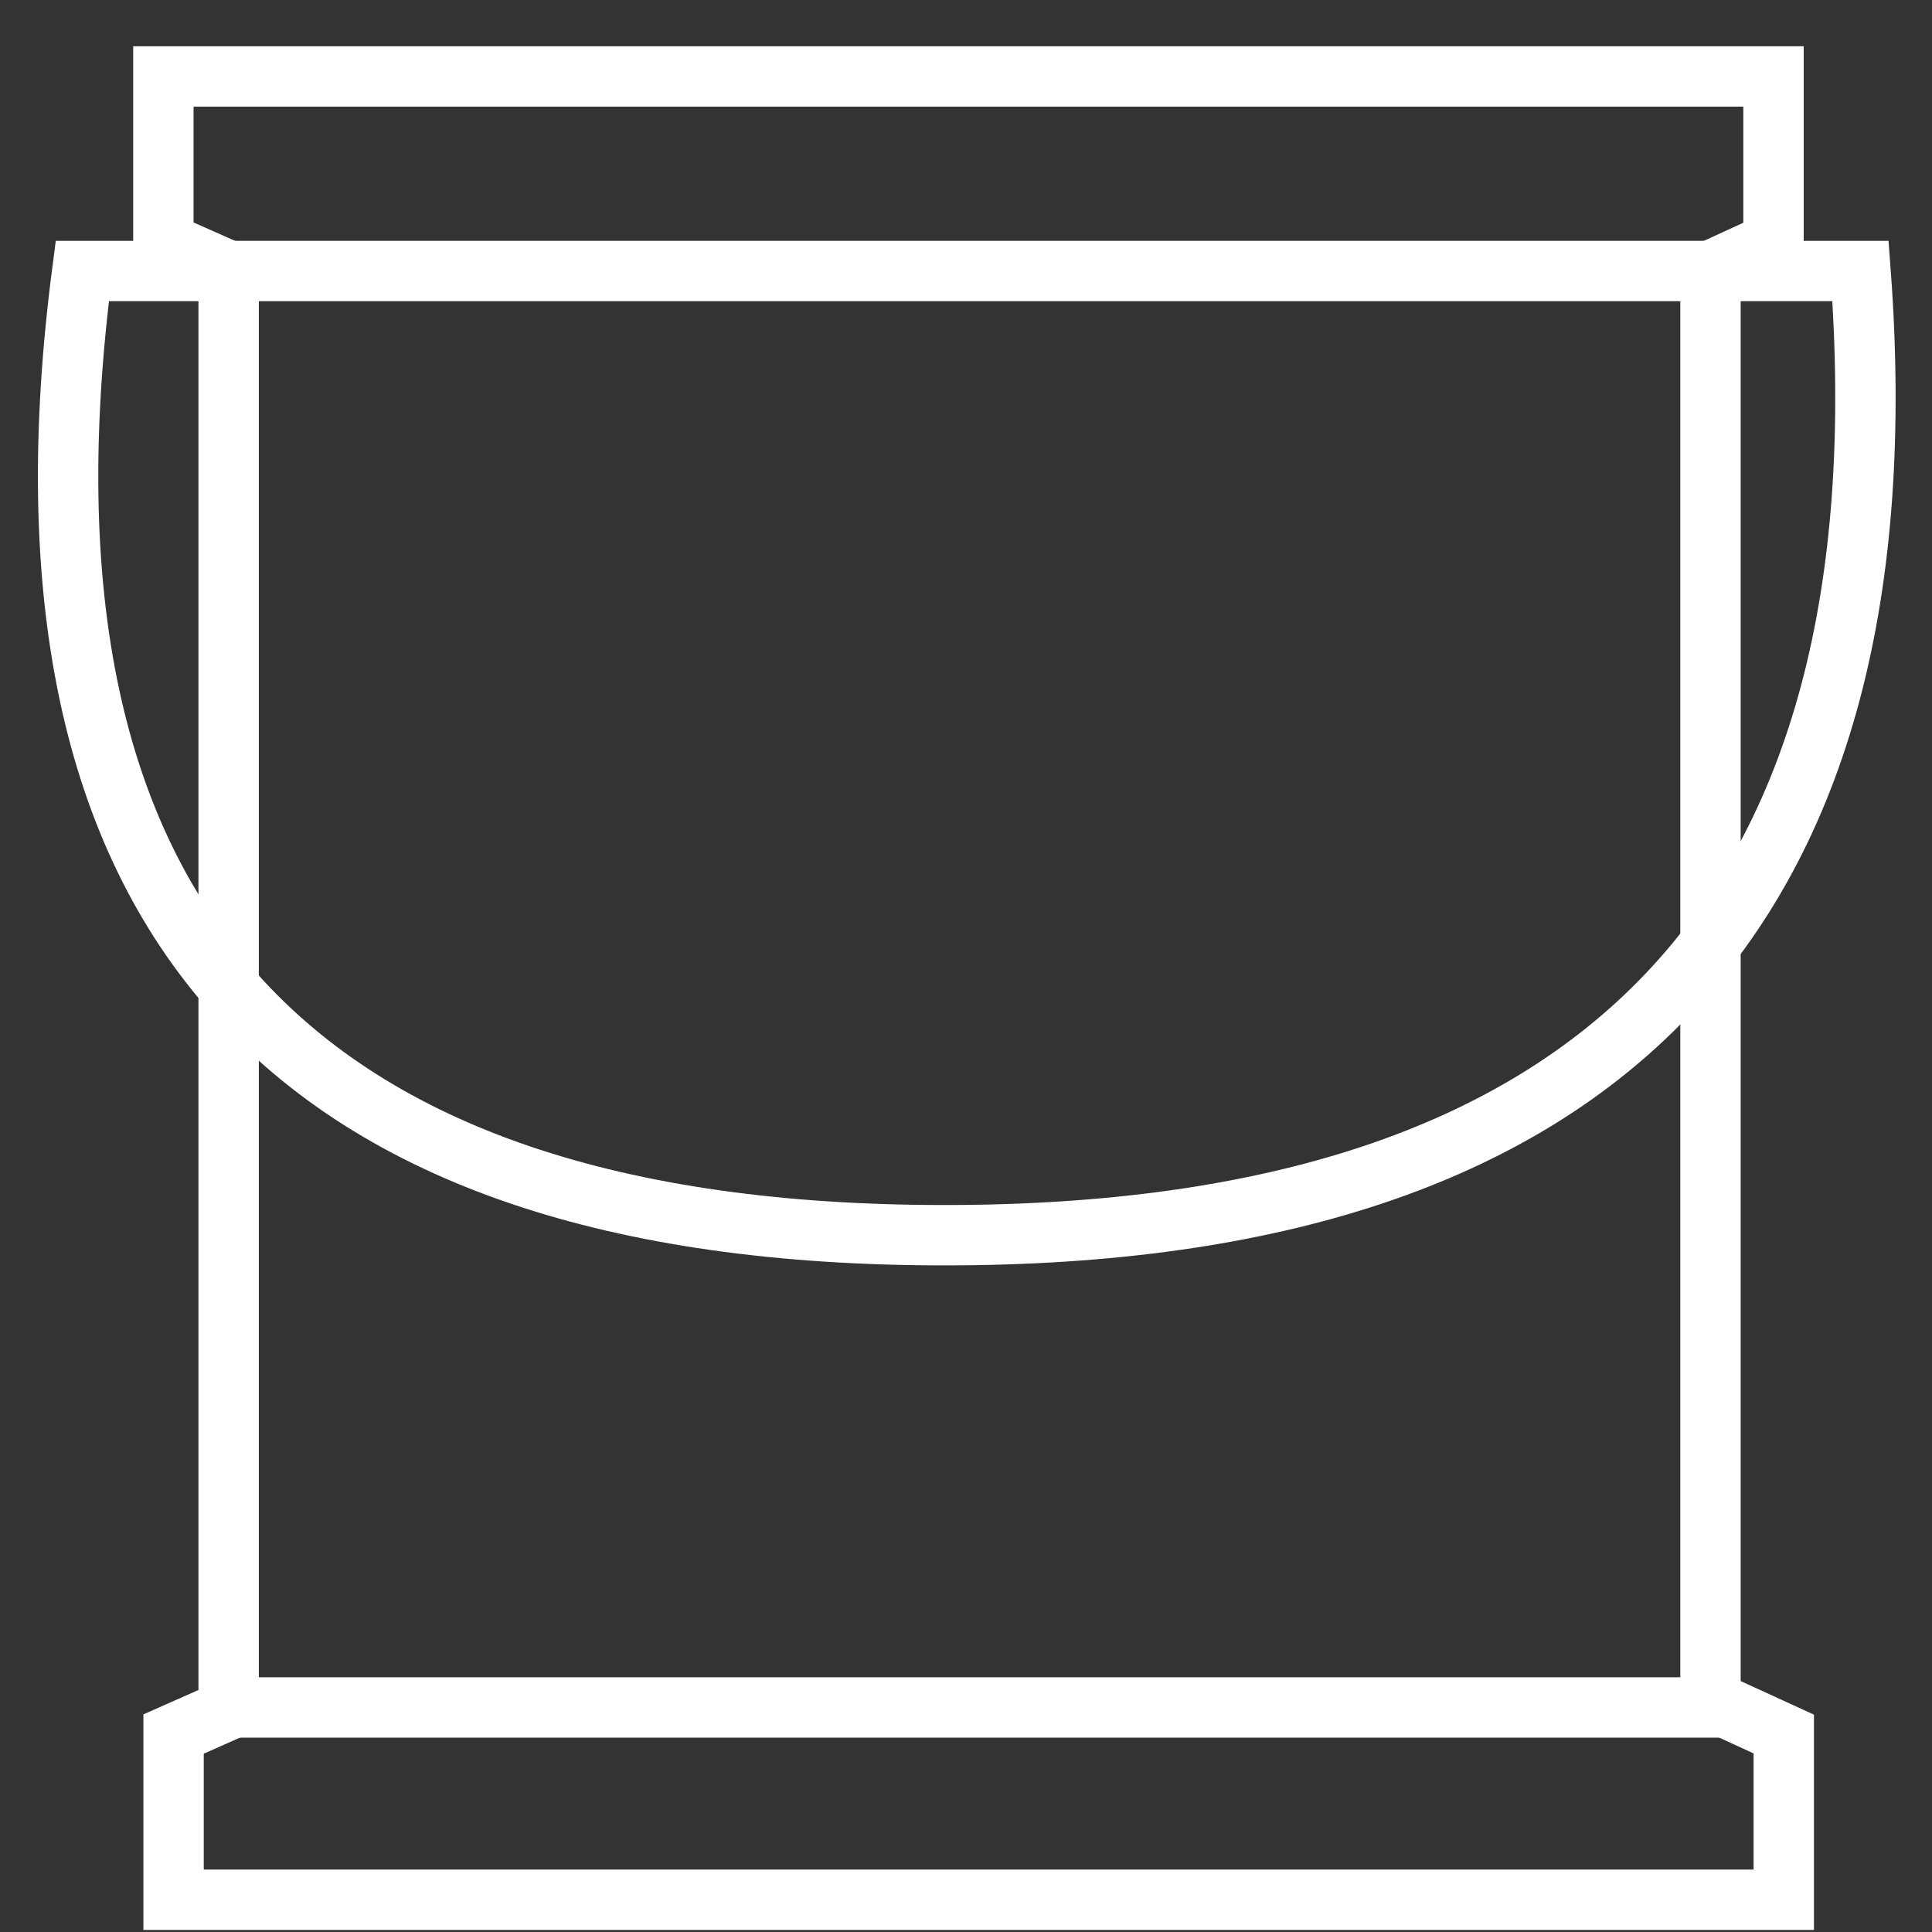
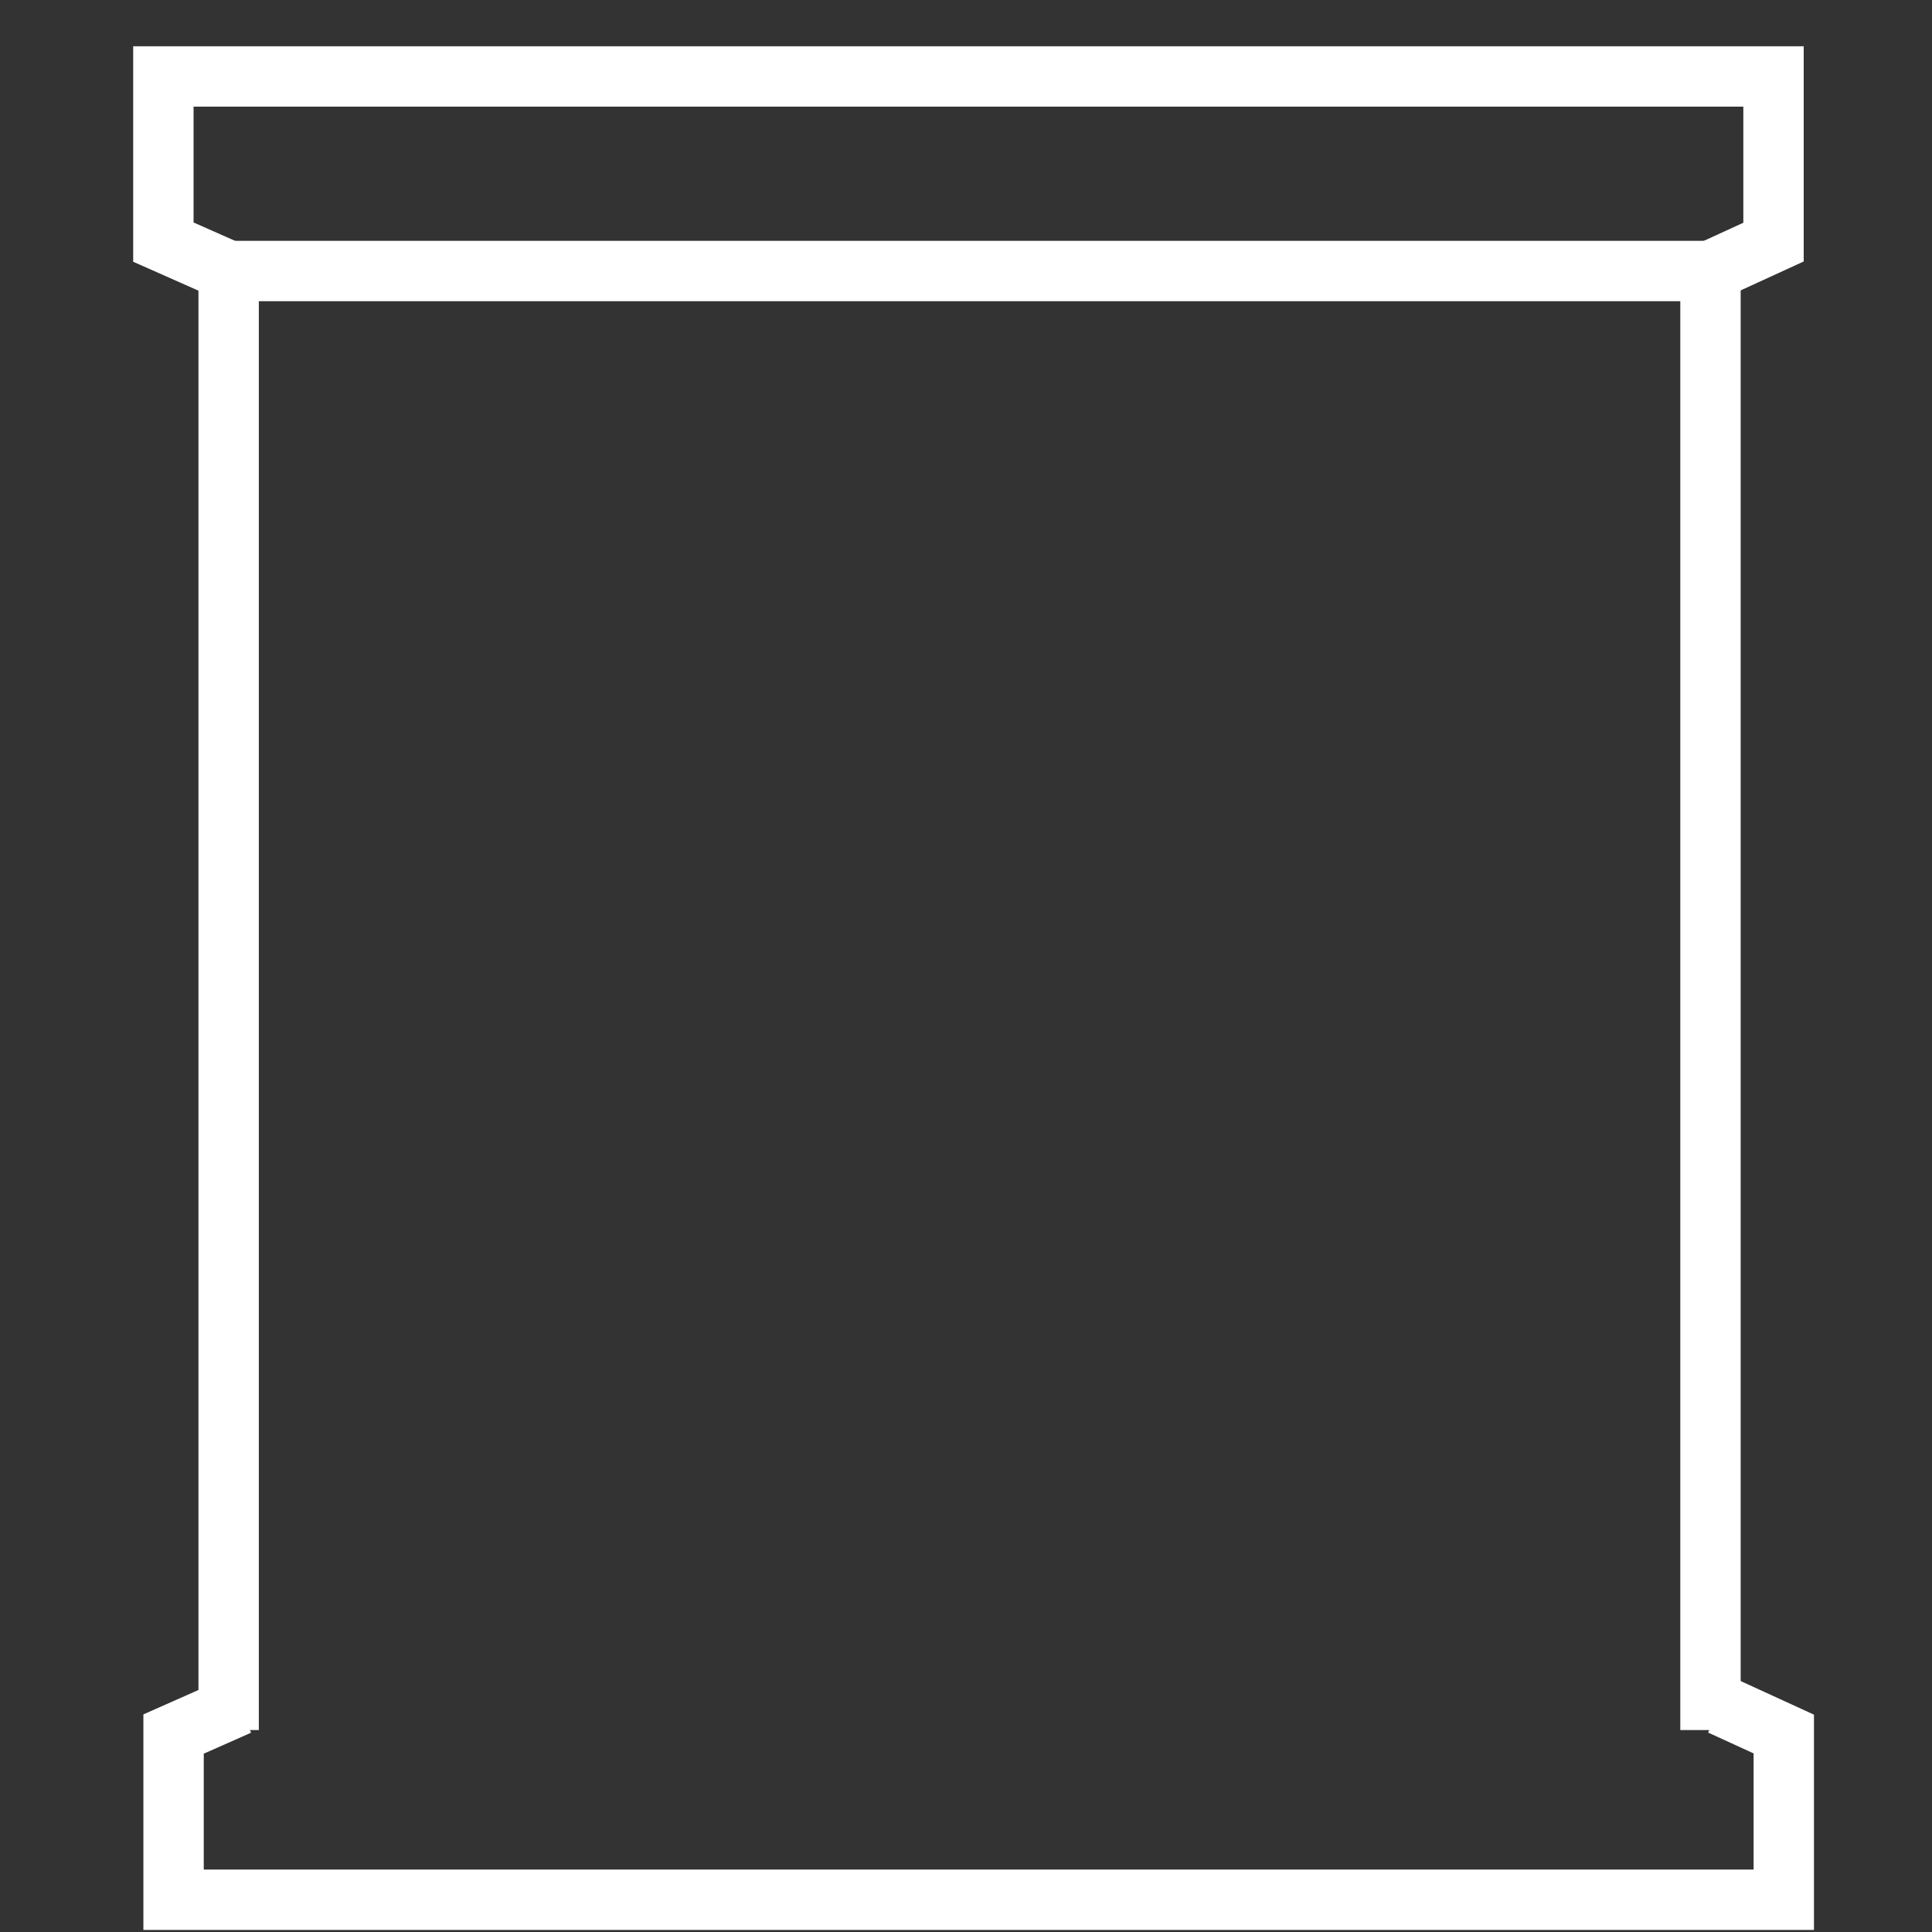
<svg xmlns="http://www.w3.org/2000/svg" width="32px" height="32px" viewBox="0 0 32 32">
  <rect x="0" y="0" width="32" height="32" fill="#333333" stroke="none" />
  <title>Банка 3 л@1x</title>
  <desc>Created with Sketch.</desc>
  <g id="Page-1" stroke="none" stroke-width="1" fill="none" fill-rule="evenodd">
    <g id="Главная-1" transform="translate(-337, -3240)" fill-rule="nonzero" stroke="#FFFFFF">
      <g id="Банка-3-л" transform="translate(338, 3241)">
        <polyline id="Path-7" points="2.787 27.655 2.787 3.489 27.331 3.489 27.331 27.655" />
        <polyline id="Path-9" points="2.787 3.489 1.706 3.01 1.706 0.266 28.375 0.266 28.375 3.01 27.331 3.489" />
        <polyline id="Path-9" transform="translate(15.21, 28.854) scale(1, -1) translate(-15.21, -28.854) " points="2.956 30.466 1.875 29.987 1.875 27.242 28.545 27.242 28.545 29.987 27.5 30.466" />
-         <path d="M2.812,27.281 L27.645,27.281" id="Path-10" />
-         <path d="M2.787,3.489 L0.363,3.489 C-1.025,14.136 3.736,19.459 14.646,19.459 C25.557,19.459 30.613,14.136 29.816,3.489 L27.331,3.489" id="Path-11" />
      </g>
    </g>
  </g>
</svg>